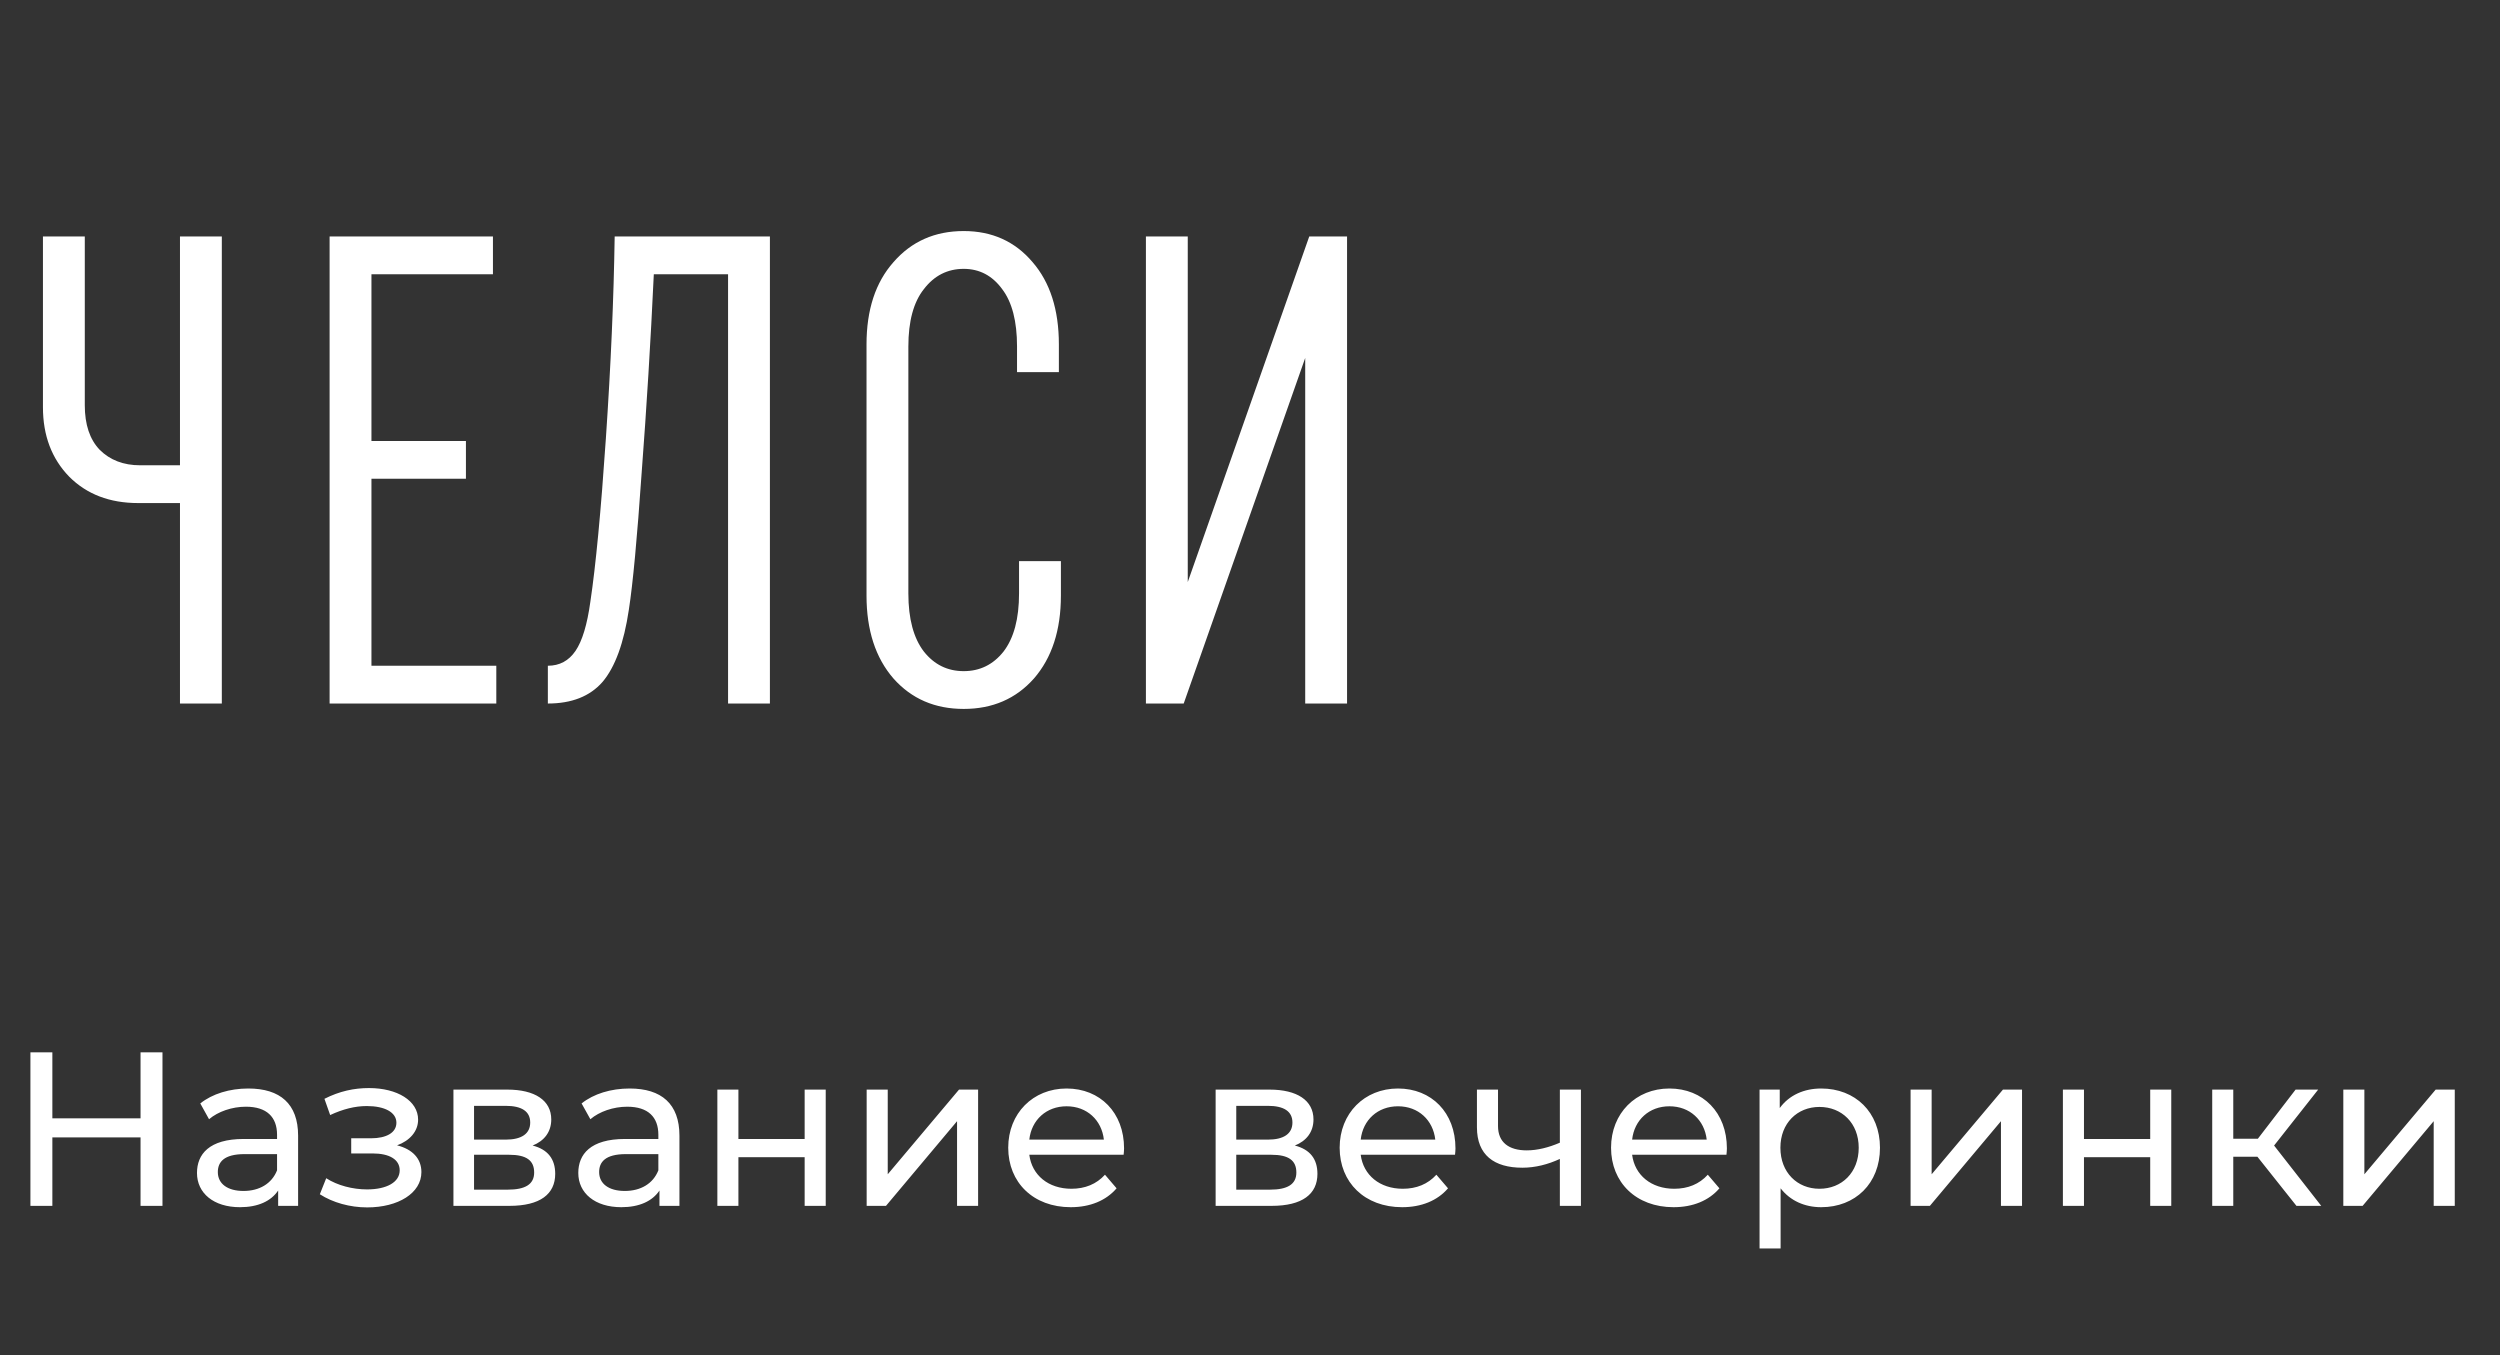
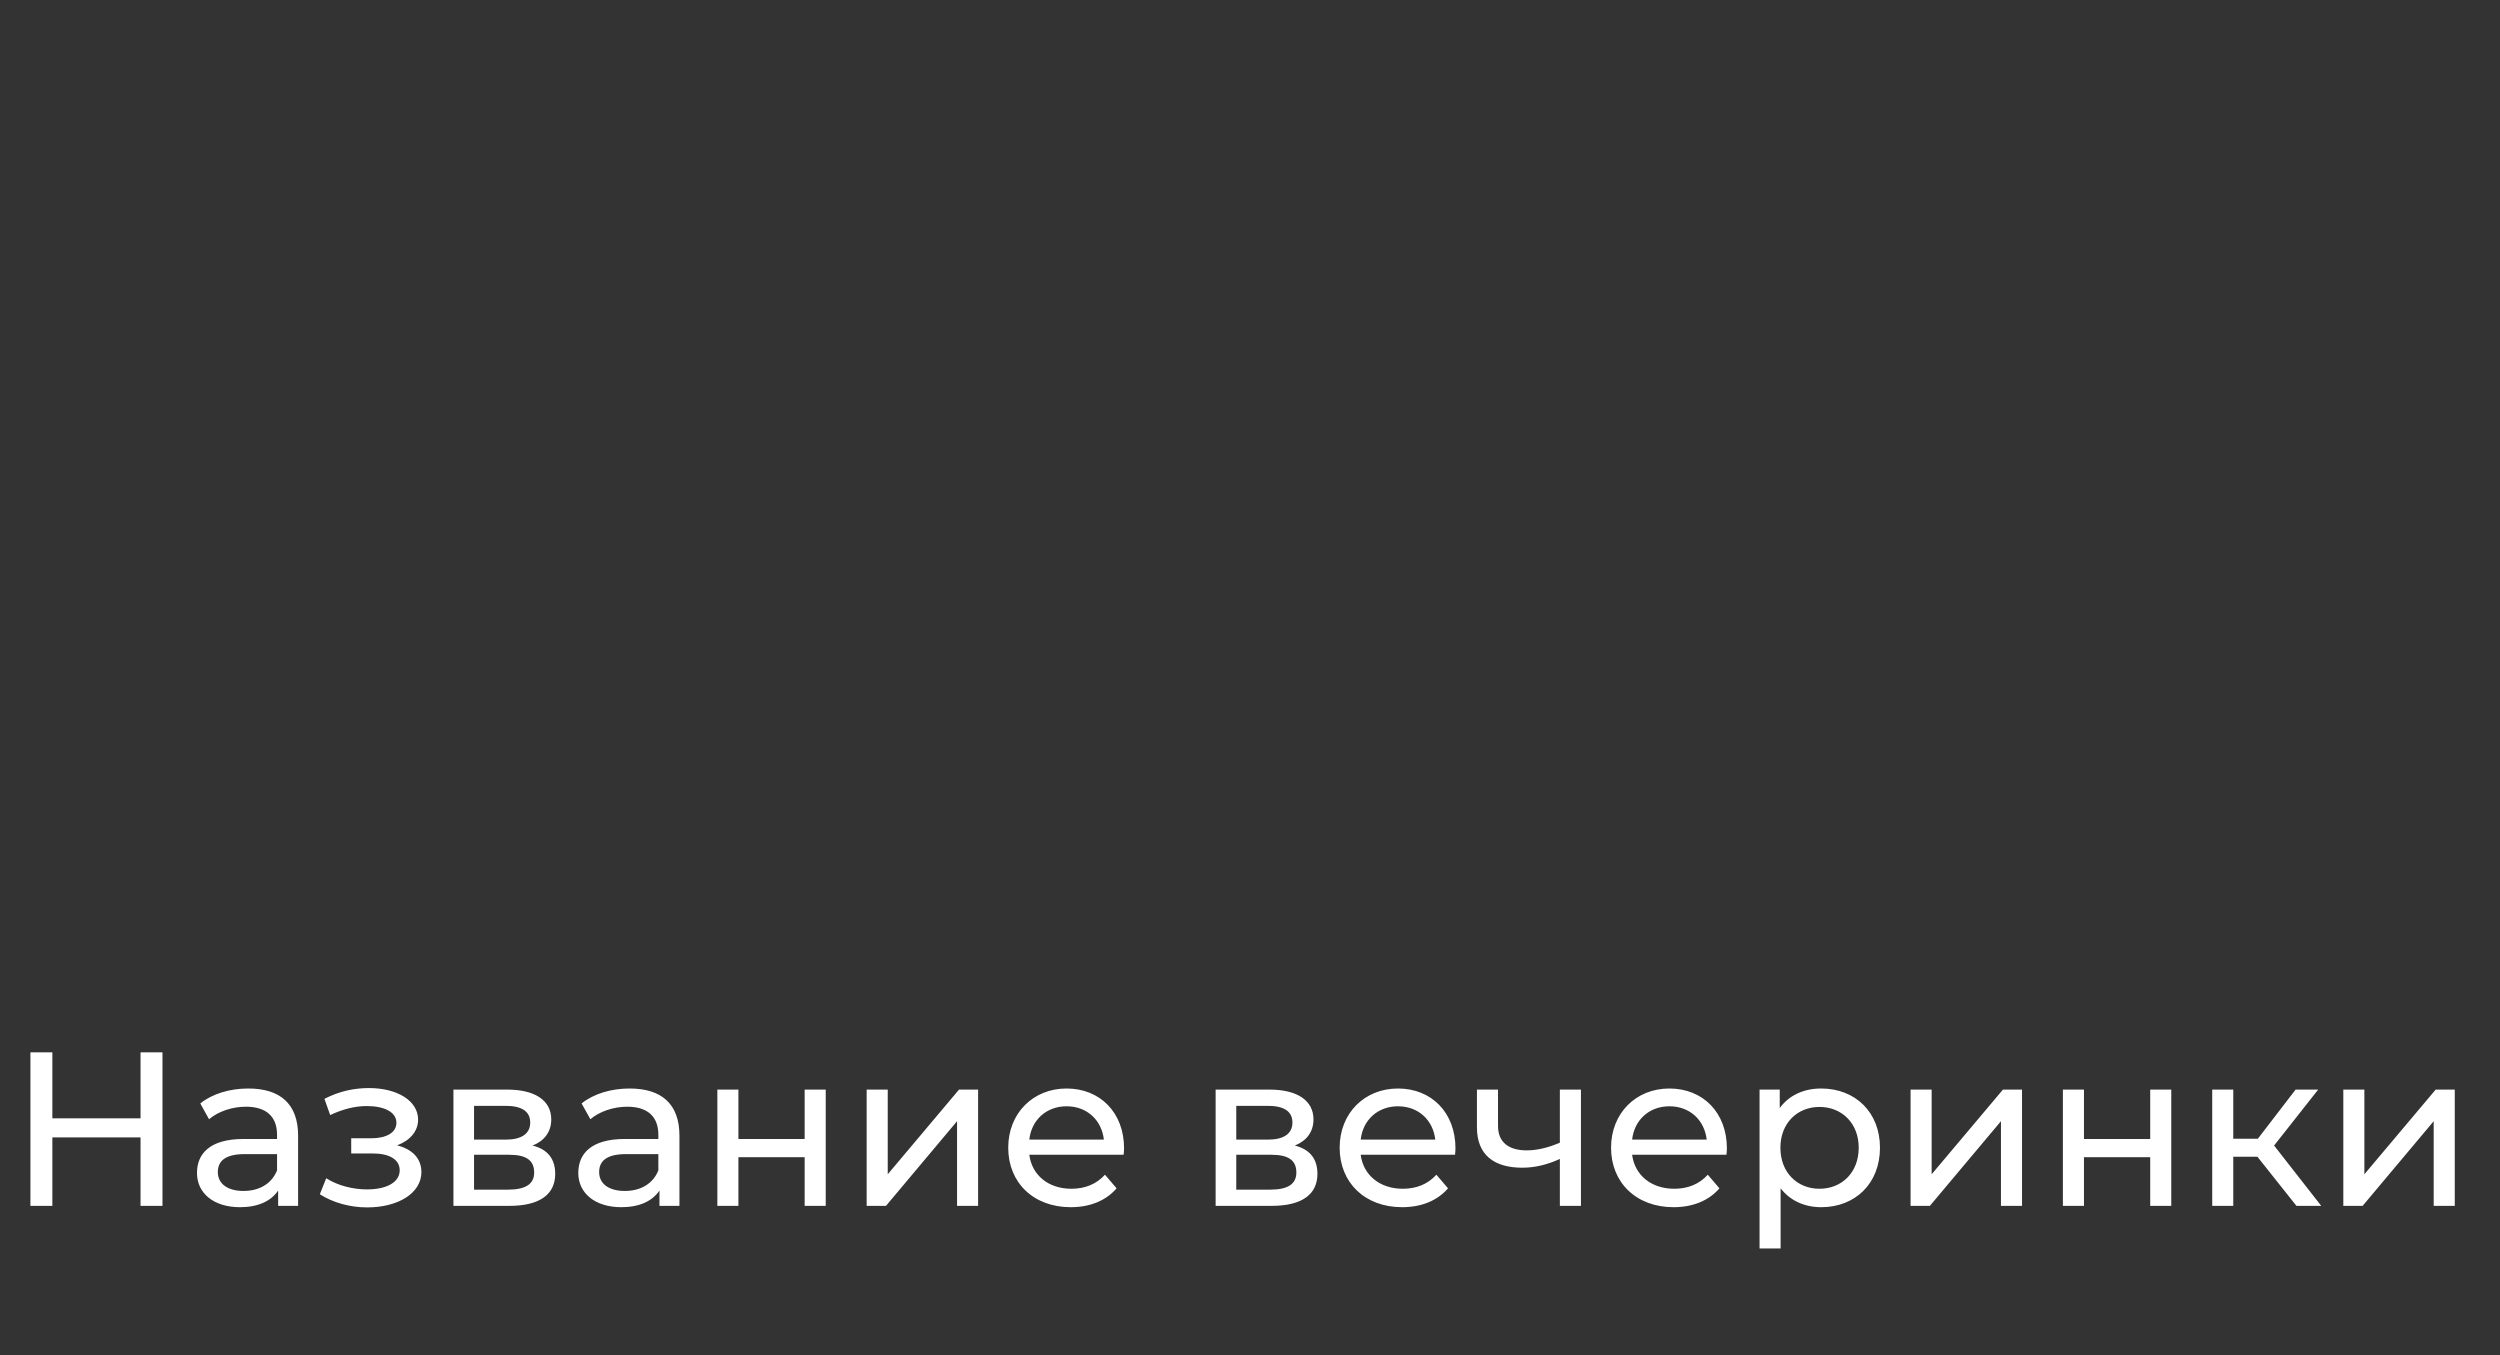
<svg xmlns="http://www.w3.org/2000/svg" width="107" height="58" viewBox="0 0 107 58" fill="none">
  <rect x="0" y="0" width="107" height="58" fill="#333333" stroke="none" />
-   <path d="M3.629 17.342C3.629 18.171 3.841 18.806 4.265 19.249C4.708 19.692 5.286 19.914 5.998 19.914H7.703V10.12H9.494V30.111H7.703V21.531H5.912C4.698 21.531 3.716 21.156 2.965 20.405C2.214 19.634 1.838 18.642 1.838 17.429V10.12H3.629V17.342ZM14.107 10.12H21.098V11.738H15.898V18.874H19.942V20.491H15.898V28.494H21.242V30.111H14.107V10.12ZM32.952 30.111H31.161V11.738H27.983C27.849 14.608 27.675 17.439 27.463 20.231C27.271 23.024 27.088 24.979 26.915 26.096C26.703 27.521 26.327 28.551 25.788 29.187C25.249 29.803 24.469 30.111 23.448 30.111V28.494C23.949 28.494 24.343 28.282 24.632 27.858C24.921 27.434 25.133 26.731 25.268 25.749C25.499 24.208 25.721 21.878 25.932 18.758C26.144 15.638 26.269 12.759 26.308 10.12H32.952V30.111ZM43.529 14.829C43.529 13.751 43.317 12.932 42.893 12.374C42.47 11.796 41.921 11.507 41.247 11.507C40.553 11.507 39.985 11.796 39.542 12.374C39.099 12.932 38.878 13.751 38.878 14.829V25.402C38.878 26.481 39.099 27.309 39.542 27.887C39.985 28.445 40.553 28.725 41.247 28.725C41.94 28.725 42.508 28.445 42.951 27.887C43.394 27.309 43.615 26.481 43.615 25.402V24.016H45.407V25.489C45.407 26.972 45.021 28.157 44.251 29.042C43.481 29.909 42.479 30.342 41.247 30.342C40.014 30.342 39.013 29.909 38.242 29.042C37.472 28.157 37.087 26.972 37.087 25.489V14.742C37.087 13.259 37.472 12.085 38.242 11.218C39.013 10.332 40.014 9.889 41.247 9.889C42.46 9.889 43.442 10.332 44.193 11.218C44.944 12.085 45.32 13.259 45.32 14.742V15.927H43.529V14.829ZM57.654 10.12V30.111H55.863V15.32L50.663 30.111H49.045V10.12H50.836V24.911L56.036 10.12H57.654Z" fill="white" />
  <path d="M6.015 45.039V47.865H2.241V45.039H1.302V51.611H2.241V48.682H6.015V51.611H6.954V45.039H6.015ZM10.628 46.588C9.83 46.588 9.088 46.814 8.572 47.227L8.947 47.903C9.332 47.574 9.933 47.367 10.524 47.367C11.416 47.367 11.858 47.809 11.858 48.569V48.748H10.431C8.947 48.748 8.431 49.405 8.431 50.203C8.431 51.067 9.144 51.668 10.271 51.668C11.05 51.668 11.604 51.405 11.905 50.954V51.611H12.759V48.607C12.759 47.245 11.989 46.588 10.628 46.588ZM10.421 50.973C9.736 50.973 9.323 50.663 9.323 50.165C9.323 49.743 9.576 49.396 10.468 49.396H11.858V50.09C11.632 50.663 11.097 50.973 10.421 50.973ZM16.994 49.02C17.539 48.823 17.895 48.419 17.895 47.922C17.895 47.114 17.004 46.569 15.792 46.569C15.154 46.569 14.534 46.701 13.886 47.029L14.131 47.724C14.675 47.471 15.191 47.339 15.698 47.339C16.459 47.339 16.966 47.602 16.966 48.053C16.966 48.475 16.544 48.719 15.877 48.719H15.032V49.367H15.943C16.675 49.367 17.107 49.63 17.107 50.09C17.107 50.597 16.553 50.907 15.708 50.907C15.098 50.907 14.44 50.738 13.962 50.428L13.689 51.114C14.243 51.471 14.976 51.677 15.717 51.677C17.041 51.677 18.036 51.067 18.036 50.165C18.036 49.593 17.661 49.189 16.994 49.02ZM22.796 49.029C23.294 48.832 23.594 48.447 23.594 47.912C23.594 47.095 22.89 46.635 21.716 46.635H19.407V51.611H21.801C23.125 51.611 23.763 51.104 23.763 50.241C23.763 49.611 23.453 49.198 22.796 49.029ZM20.289 47.33H21.641C22.327 47.33 22.693 47.565 22.693 48.044C22.693 48.522 22.327 48.776 21.641 48.776H20.289V47.33ZM21.735 50.917H20.289V49.424H21.791C22.533 49.424 22.862 49.668 22.862 50.184C22.862 50.691 22.477 50.917 21.735 50.917ZM26.948 46.588C26.15 46.588 25.409 46.814 24.892 47.227L25.268 47.903C25.653 47.574 26.254 47.367 26.845 47.367C27.737 47.367 28.178 47.809 28.178 48.569V48.748H26.751C25.268 48.748 24.751 49.405 24.751 50.203C24.751 51.067 25.465 51.668 26.592 51.668C27.371 51.668 27.925 51.405 28.225 50.954V51.611H29.08V48.607C29.08 47.245 28.31 46.588 26.948 46.588ZM26.742 50.973C26.056 50.973 25.643 50.663 25.643 50.165C25.643 49.743 25.897 49.396 26.789 49.396H28.178V50.09C27.953 50.663 27.418 50.973 26.742 50.973ZM30.703 51.611H31.604V49.527H34.439V51.611H35.341V46.635H34.439V48.748H31.604V46.635H30.703V51.611ZM37.093 51.611H37.92L40.962 47.987V51.611H41.863V46.635H41.046L37.995 50.259V46.635H37.093V51.611ZM48.11 49.151C48.11 47.621 47.086 46.588 45.65 46.588C44.213 46.588 43.152 47.649 43.152 49.123C43.152 50.607 44.223 51.668 45.828 51.668C46.654 51.668 47.34 51.386 47.79 50.86L47.293 50.278C46.927 50.682 46.438 50.879 45.856 50.879C44.87 50.879 44.166 50.297 44.054 49.424H48.091C48.1 49.339 48.11 49.227 48.11 49.151ZM45.65 47.349C46.523 47.349 47.152 47.94 47.246 48.776H44.054C44.148 47.931 44.786 47.349 45.65 47.349ZM55.419 49.029C55.916 48.832 56.217 48.447 56.217 47.912C56.217 47.095 55.513 46.635 54.339 46.635H52.029V51.611H54.423C55.747 51.611 56.386 51.104 56.386 50.241C56.386 49.611 56.076 49.198 55.419 49.029ZM52.912 47.33H54.264C54.949 47.33 55.316 47.565 55.316 48.044C55.316 48.522 54.949 48.776 54.264 48.776H52.912V47.33ZM54.358 50.917H52.912V49.424H54.414C55.156 49.424 55.484 49.668 55.484 50.184C55.484 50.691 55.099 50.917 54.358 50.917ZM62.294 49.151C62.294 47.621 61.27 46.588 59.834 46.588C58.398 46.588 57.337 47.649 57.337 49.123C57.337 50.607 58.407 51.668 60.012 51.668C60.839 51.668 61.524 51.386 61.975 50.86L61.477 50.278C61.111 50.682 60.623 50.879 60.041 50.879C59.055 50.879 58.35 50.297 58.238 49.424H62.275C62.285 49.339 62.294 49.227 62.294 49.151ZM59.834 47.349C60.707 47.349 61.336 47.94 61.43 48.776H58.238C58.332 47.931 58.97 47.349 59.834 47.349ZM66.762 46.635V48.907C66.284 49.114 65.795 49.236 65.345 49.236C64.584 49.236 64.115 48.898 64.115 48.194V46.635H63.213V48.25C63.213 49.433 63.946 49.978 65.157 49.978C65.711 49.978 66.255 49.837 66.762 49.602V51.611H67.664V46.635H66.762ZM73.911 49.151C73.911 47.621 72.887 46.588 71.451 46.588C70.014 46.588 68.953 47.649 68.953 49.123C68.953 50.607 70.024 51.668 71.629 51.668C72.456 51.668 73.141 51.386 73.591 50.86L73.094 50.278C72.728 50.682 72.24 50.879 71.657 50.879C70.672 50.879 69.967 50.297 69.855 49.424H73.892C73.901 49.339 73.911 49.227 73.911 49.151ZM71.451 47.349C72.324 47.349 72.953 47.94 73.047 48.776H69.855C69.949 47.931 70.587 47.349 71.451 47.349ZM77.947 46.588C77.215 46.588 76.576 46.87 76.173 47.424V46.635H75.309V53.433H76.21V50.86C76.624 51.395 77.243 51.668 77.947 51.668C79.403 51.668 80.463 50.654 80.463 49.123C80.463 47.602 79.403 46.588 77.947 46.588ZM77.872 50.879C76.924 50.879 76.201 50.184 76.201 49.123C76.201 48.072 76.924 47.377 77.872 47.377C78.83 47.377 79.553 48.072 79.553 49.123C79.553 50.184 78.83 50.879 77.872 50.879ZM81.773 51.611H82.599L85.641 47.987V51.611H86.543V46.635H85.726L82.674 50.259V46.635H81.773V51.611ZM88.292 51.611H89.194V49.527H92.029V51.611H92.93V46.635H92.029V48.748H89.194V46.635H88.292V51.611ZM98.288 51.611H99.349L97.331 49.029L99.218 46.635H98.251L96.636 48.738H95.584V46.635H94.683V51.611H95.584V49.508H96.617L98.288 51.611ZM100.294 51.611H101.12L104.162 47.987V51.611H105.064V46.635H104.247L101.195 50.259V46.635H100.294V51.611Z" fill="white" />
</svg>